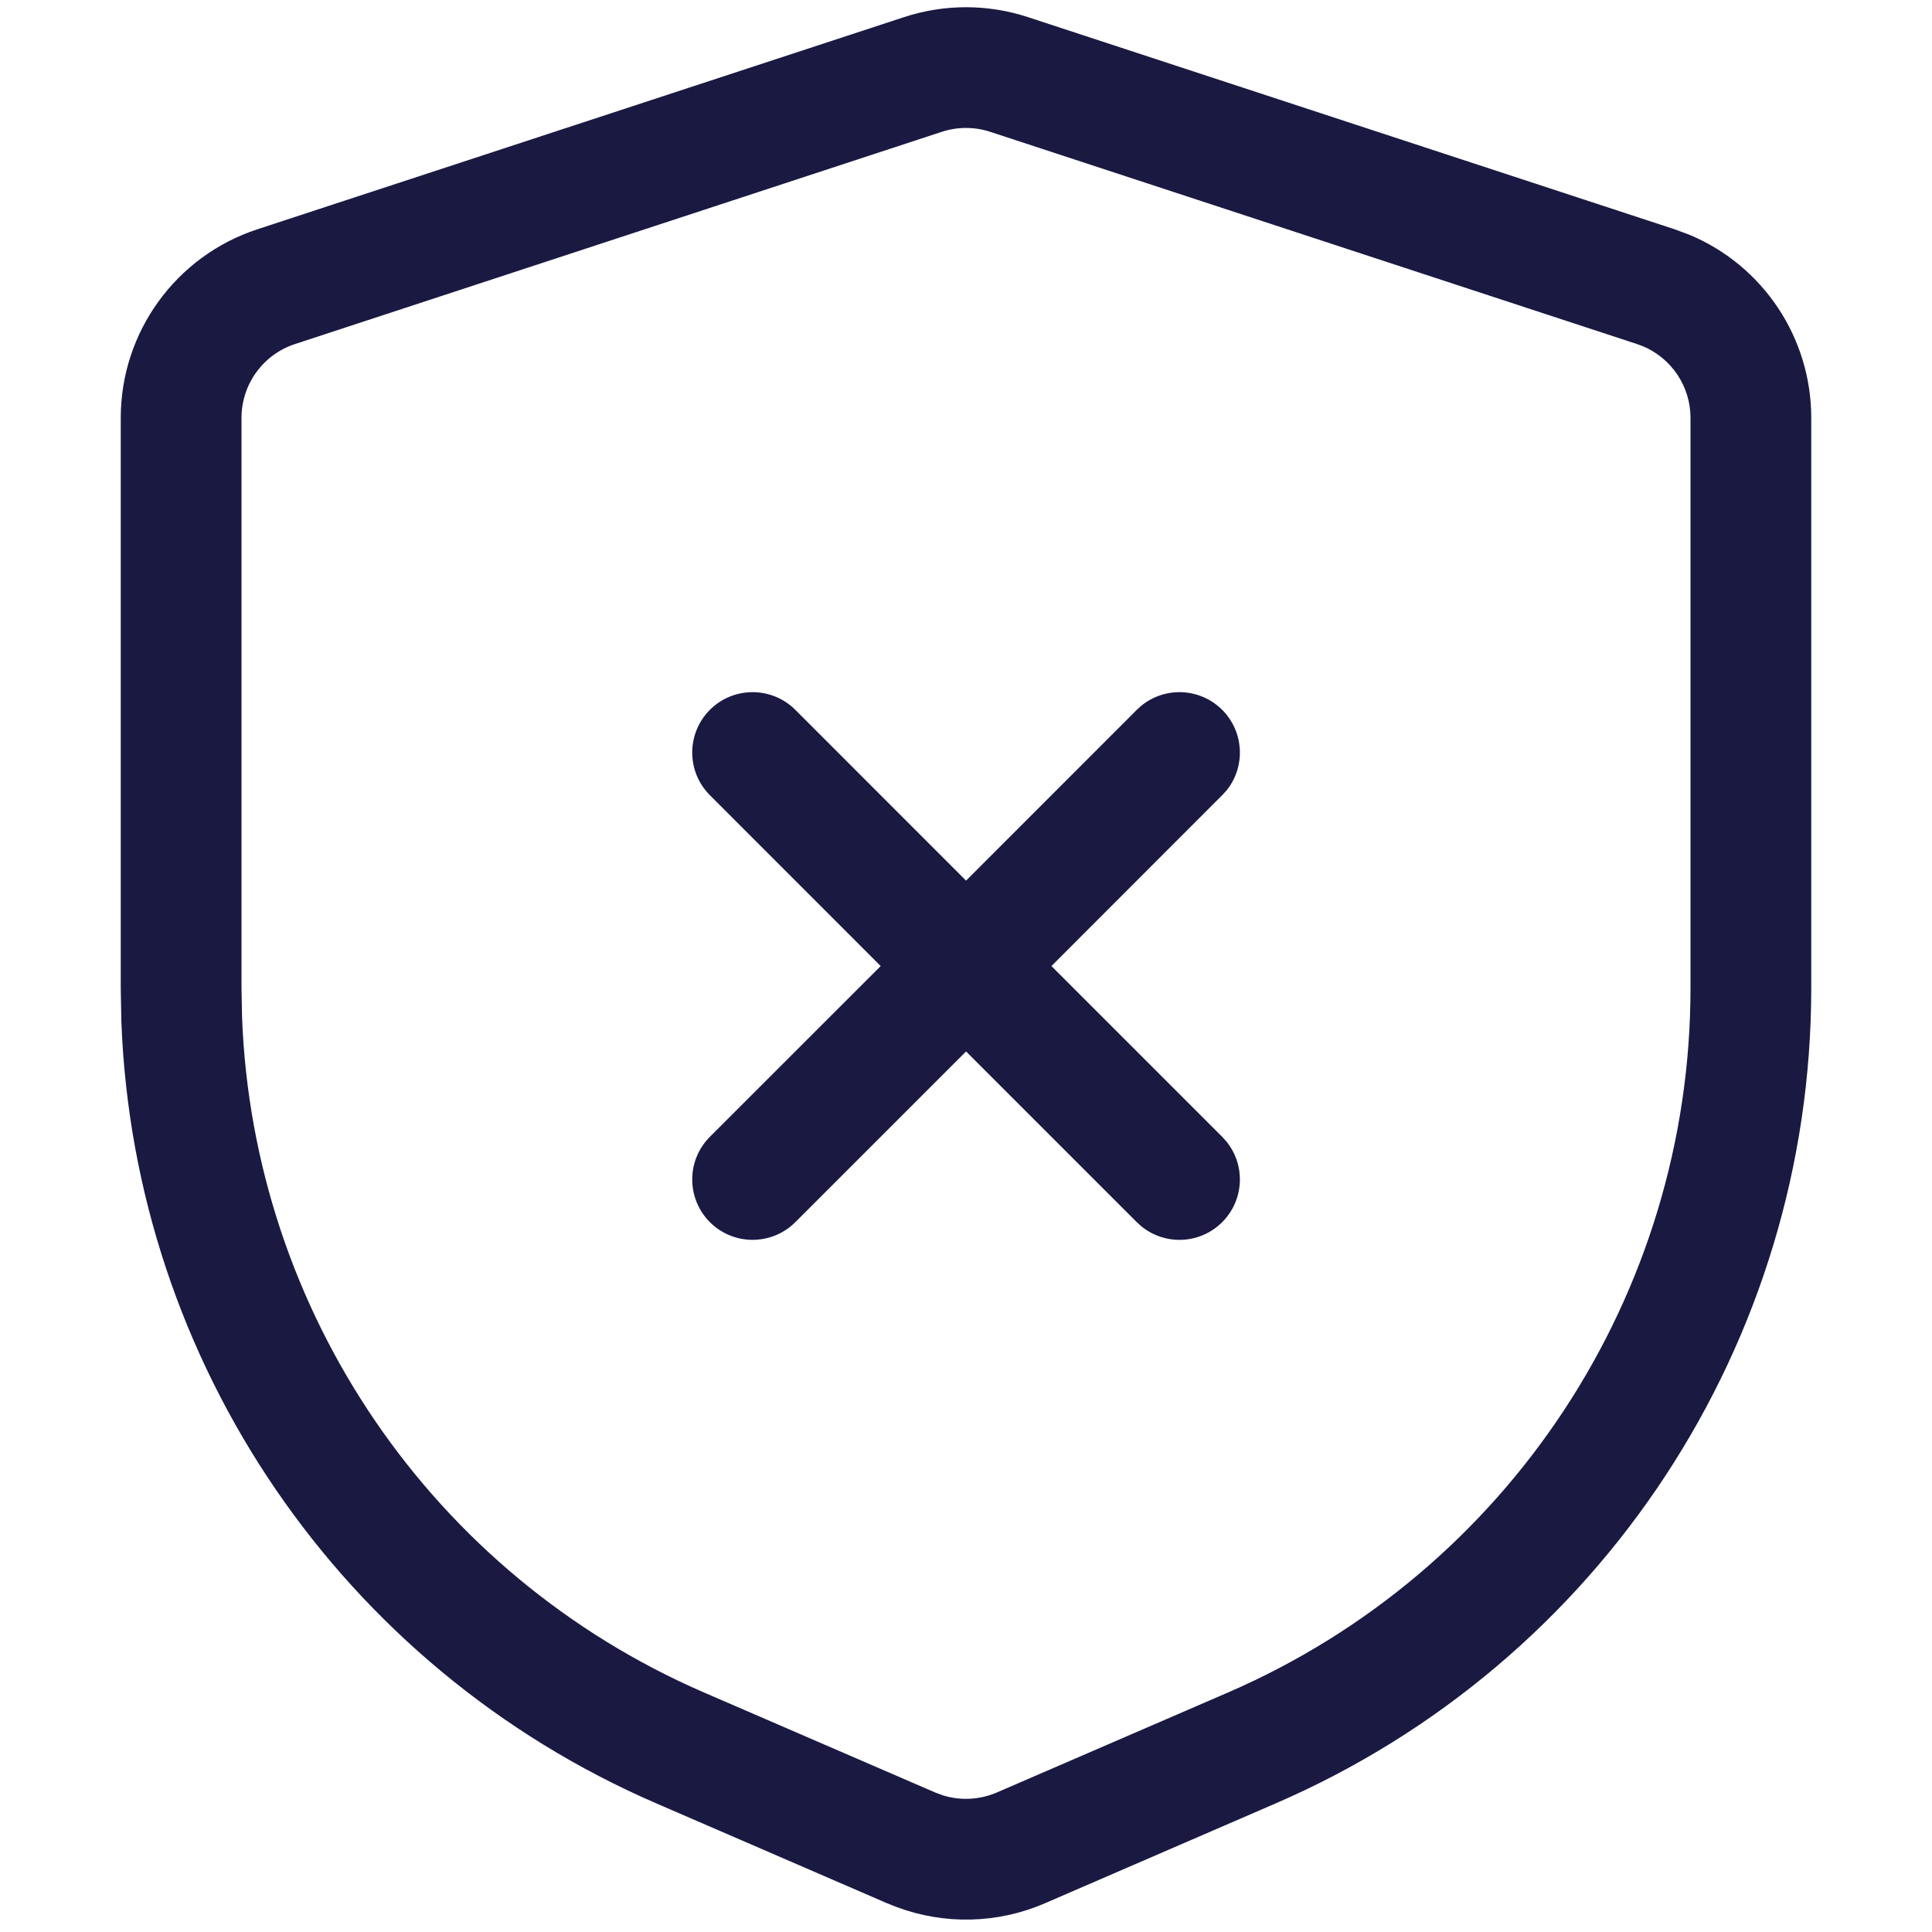
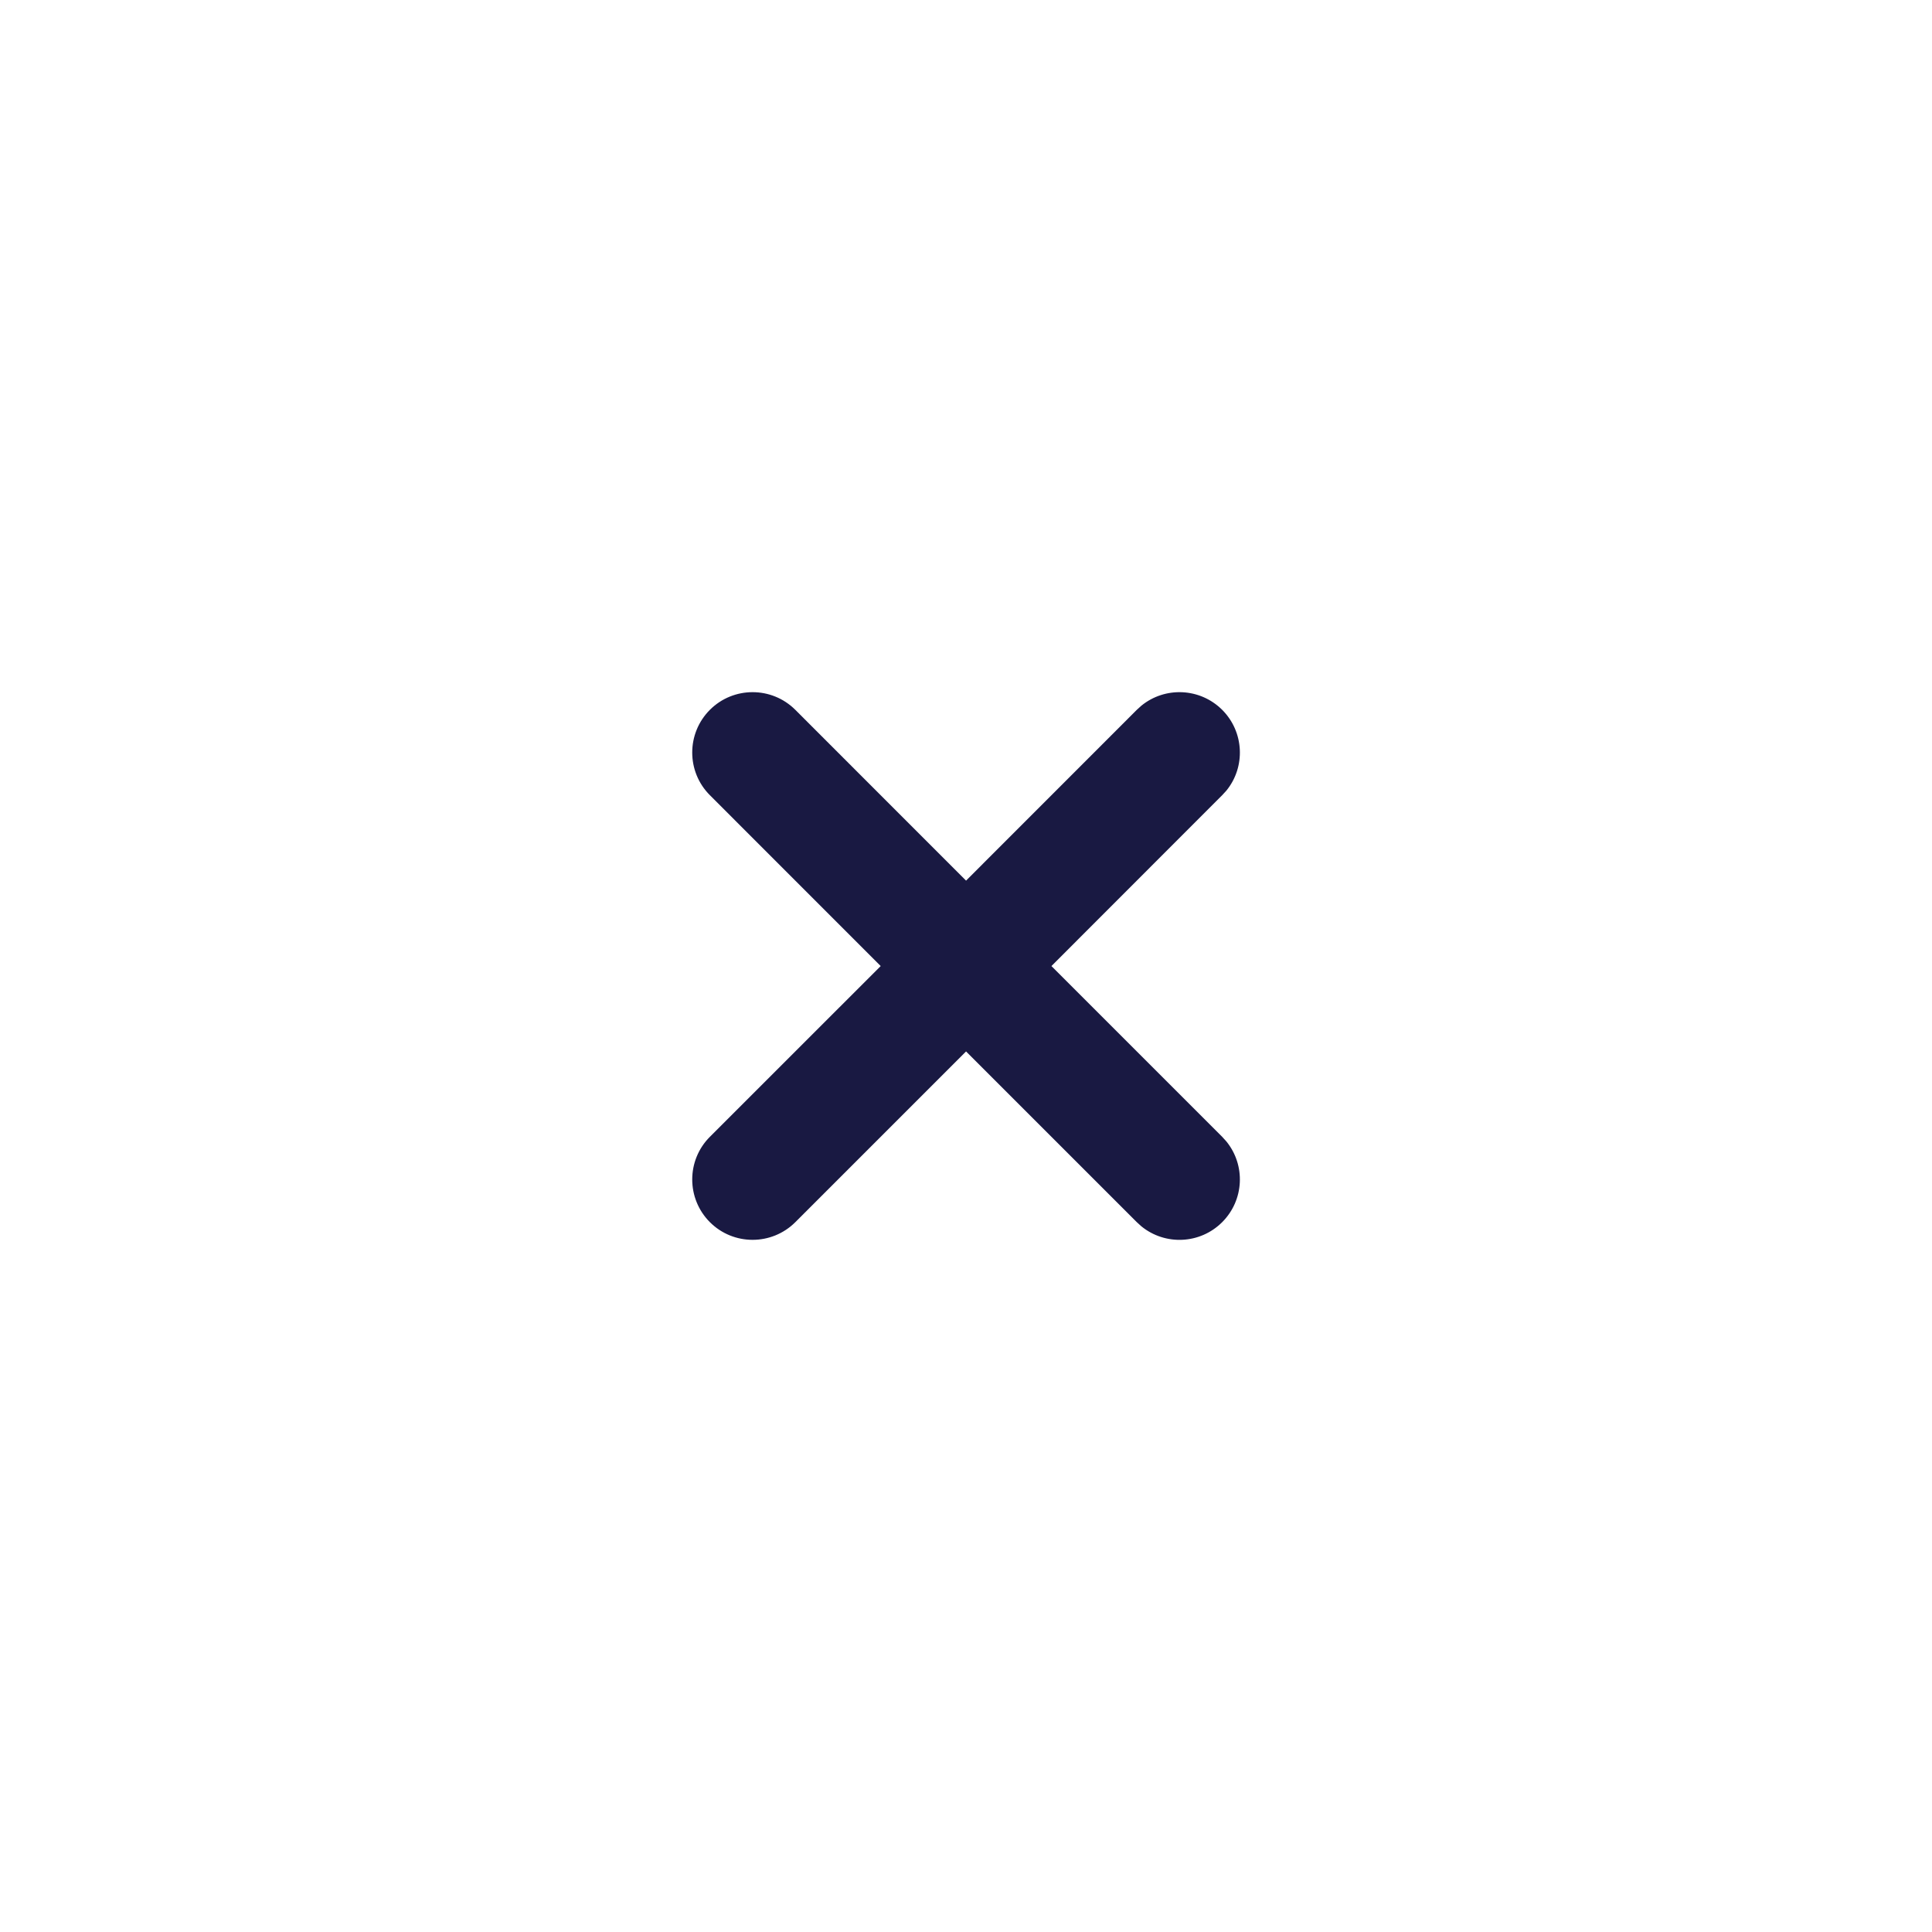
<svg xmlns="http://www.w3.org/2000/svg" width="32" height="32" viewBox="0 0 32 32" fill="none">
  <path d="M11.758 11.757C12.148 11.367 12.782 11.367 13.173 11.757L16.001 14.586L18.829 11.757L18.905 11.688C19.298 11.368 19.877 11.392 20.243 11.757C20.609 12.123 20.633 12.704 20.312 13.096L20.243 13.171L17.415 16.001L20.243 18.829L20.312 18.905C20.633 19.298 20.609 19.877 20.243 20.243C19.877 20.609 19.298 20.632 18.905 20.312L18.829 20.243L16.001 17.415L13.173 20.243C12.782 20.633 12.148 20.633 11.758 20.243C11.368 19.852 11.368 19.219 11.758 18.829L14.587 16.001L11.758 13.171C11.368 12.781 11.368 12.148 11.758 11.757Z" fill="#00002E" fill-opacity="0.9" />
-   <path fill-rule="evenodd" clip-rule="evenodd" d="M14.976 0.283C15.641 0.065 16.359 0.065 17.024 0.283L27.738 3.798L27.986 3.89C29.198 4.398 30 5.589 30 6.921V16.366C30 22.233 26.514 27.54 21.129 29.87L17.305 31.525C16.524 31.863 15.645 31.883 14.852 31.587L14.695 31.525L10.871 29.87C5.654 27.612 2.219 22.562 2.01 16.914L2 16.366V6.921C2 5.501 2.913 4.241 4.262 3.798L14.976 0.283ZM16.4 2.183C16.14 2.098 15.86 2.098 15.6 2.183L4.885 5.699C4.357 5.872 4 6.365 4 6.921V16.366L4.009 16.84C4.19 21.72 7.157 26.084 11.665 28.035L15.489 29.689L15.613 29.735C15.907 29.828 16.226 29.812 16.511 29.689L20.335 28.035C24.988 26.021 28 21.436 28 16.366V6.921C28 6.4 27.686 5.934 27.212 5.735L27.115 5.699L16.4 2.183Z" fill="#00002E" fill-opacity="0.9" />
</svg>